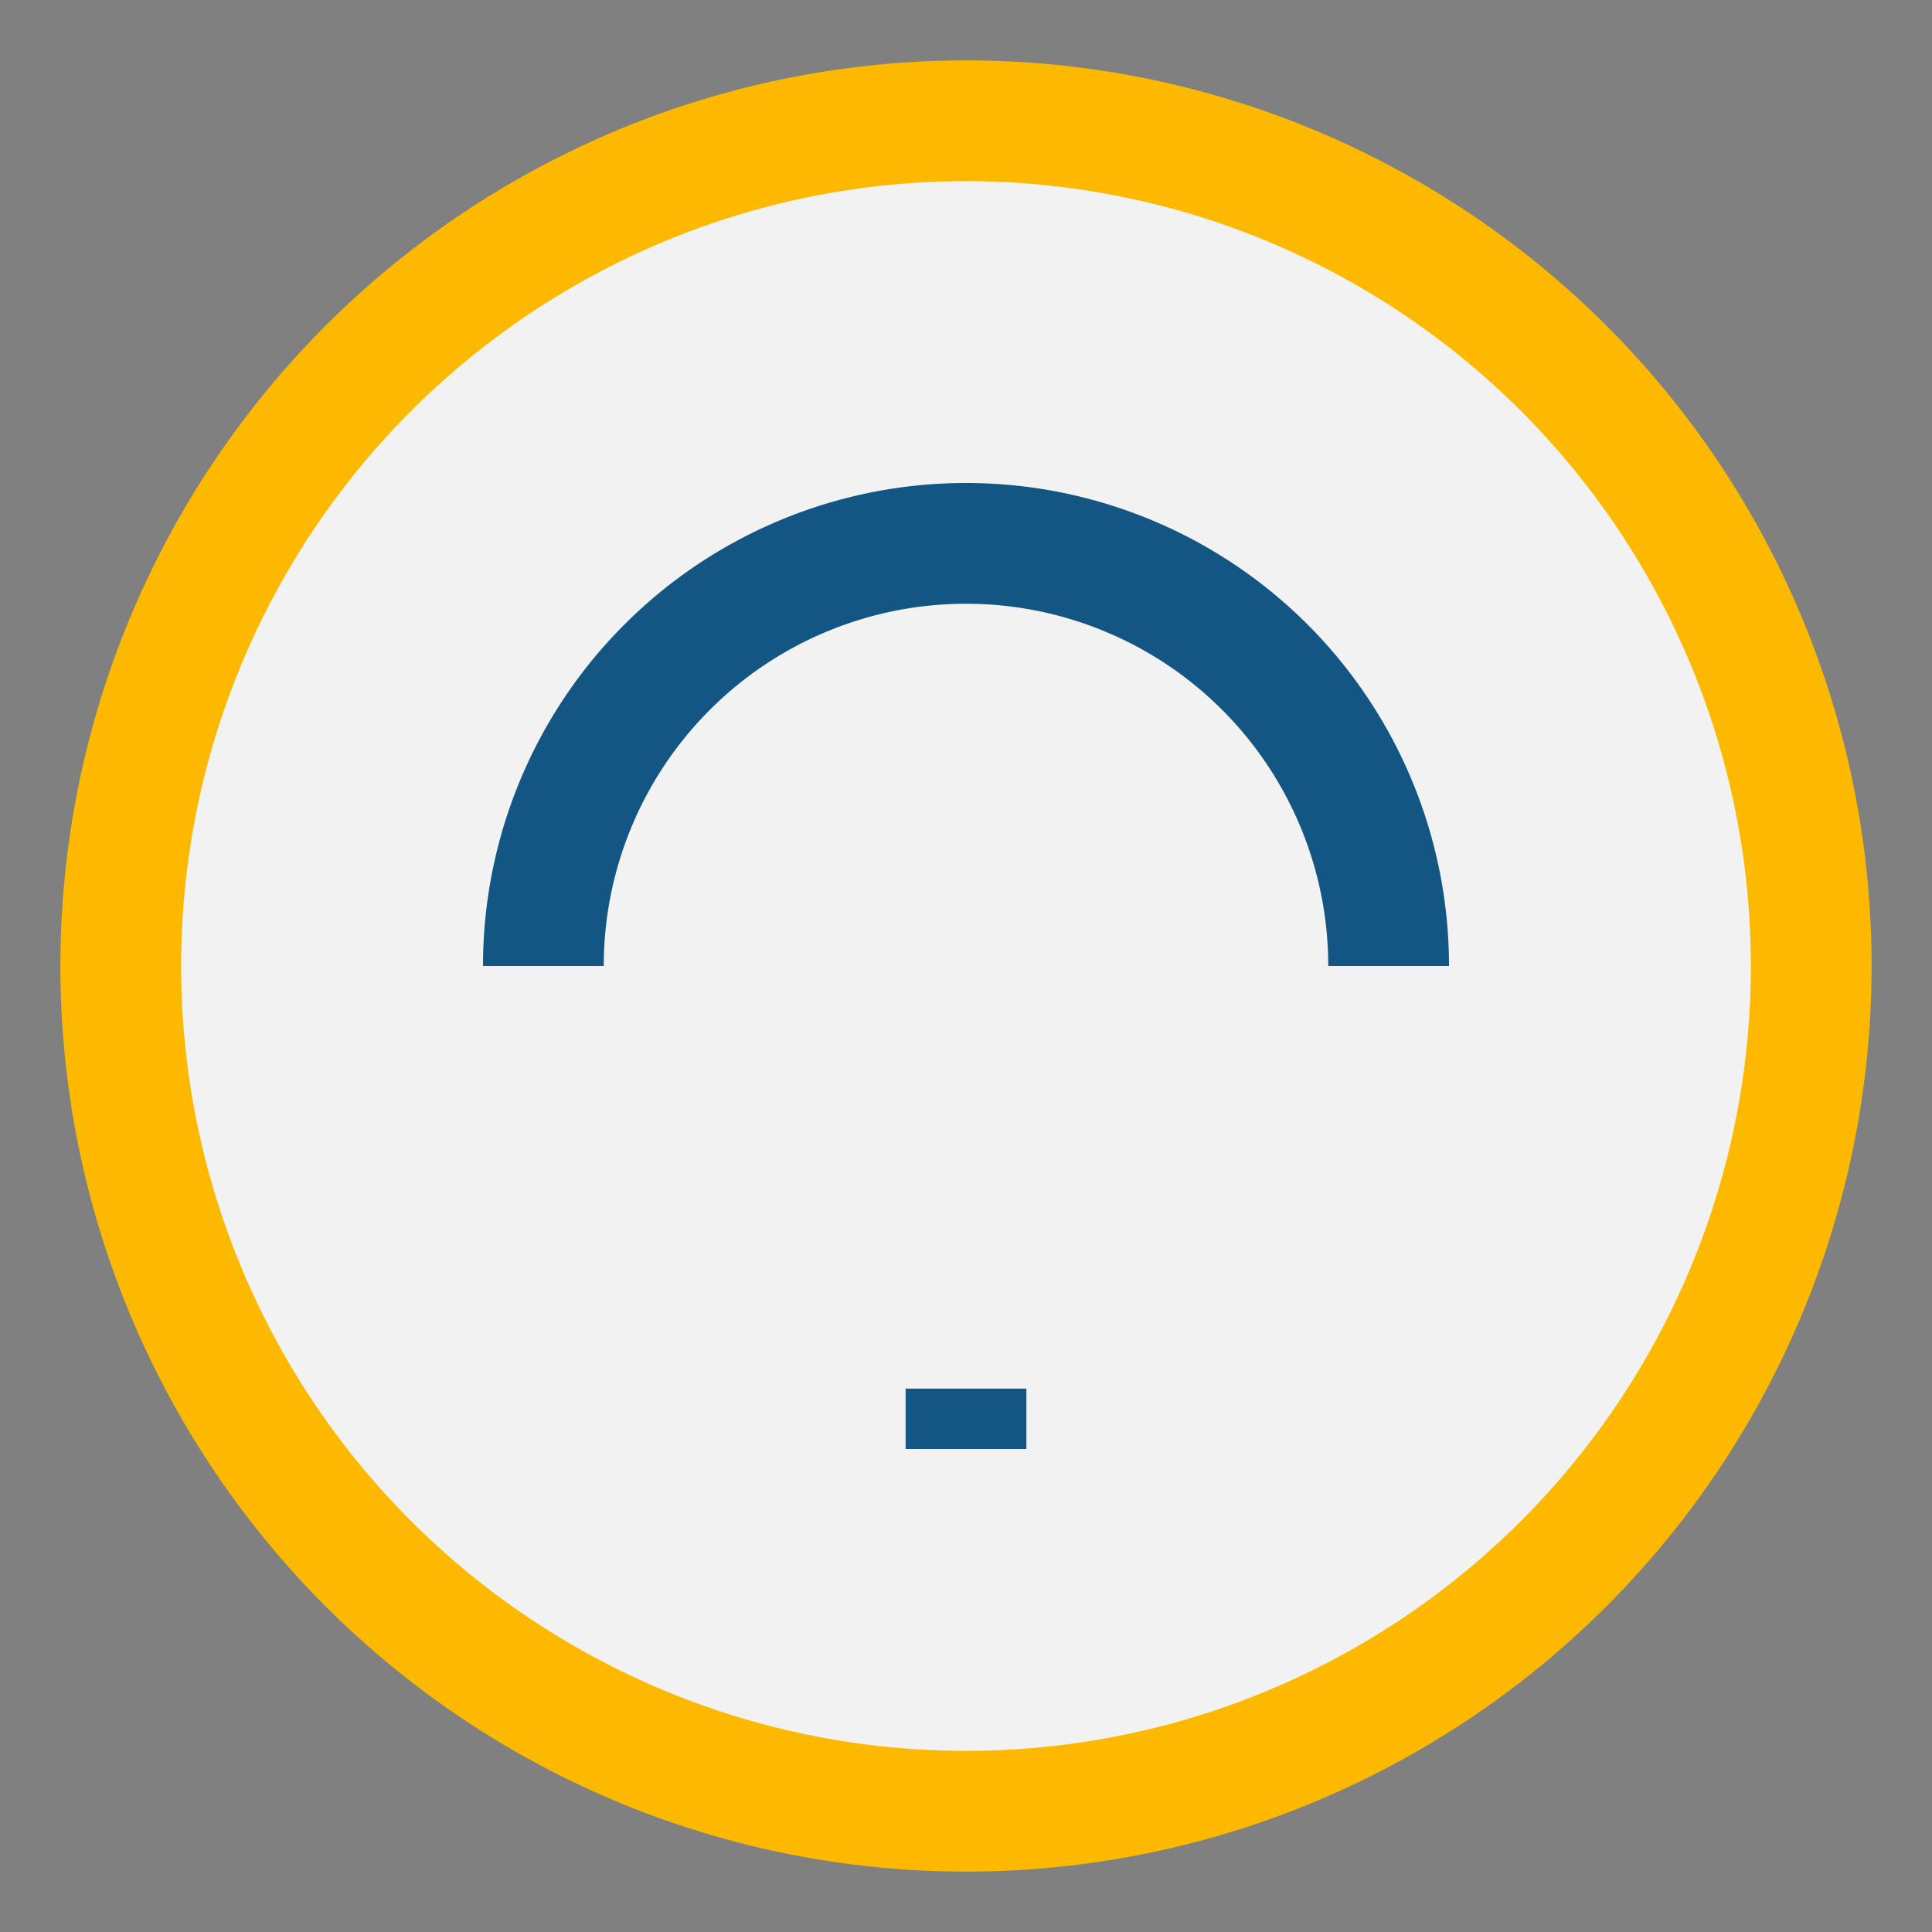
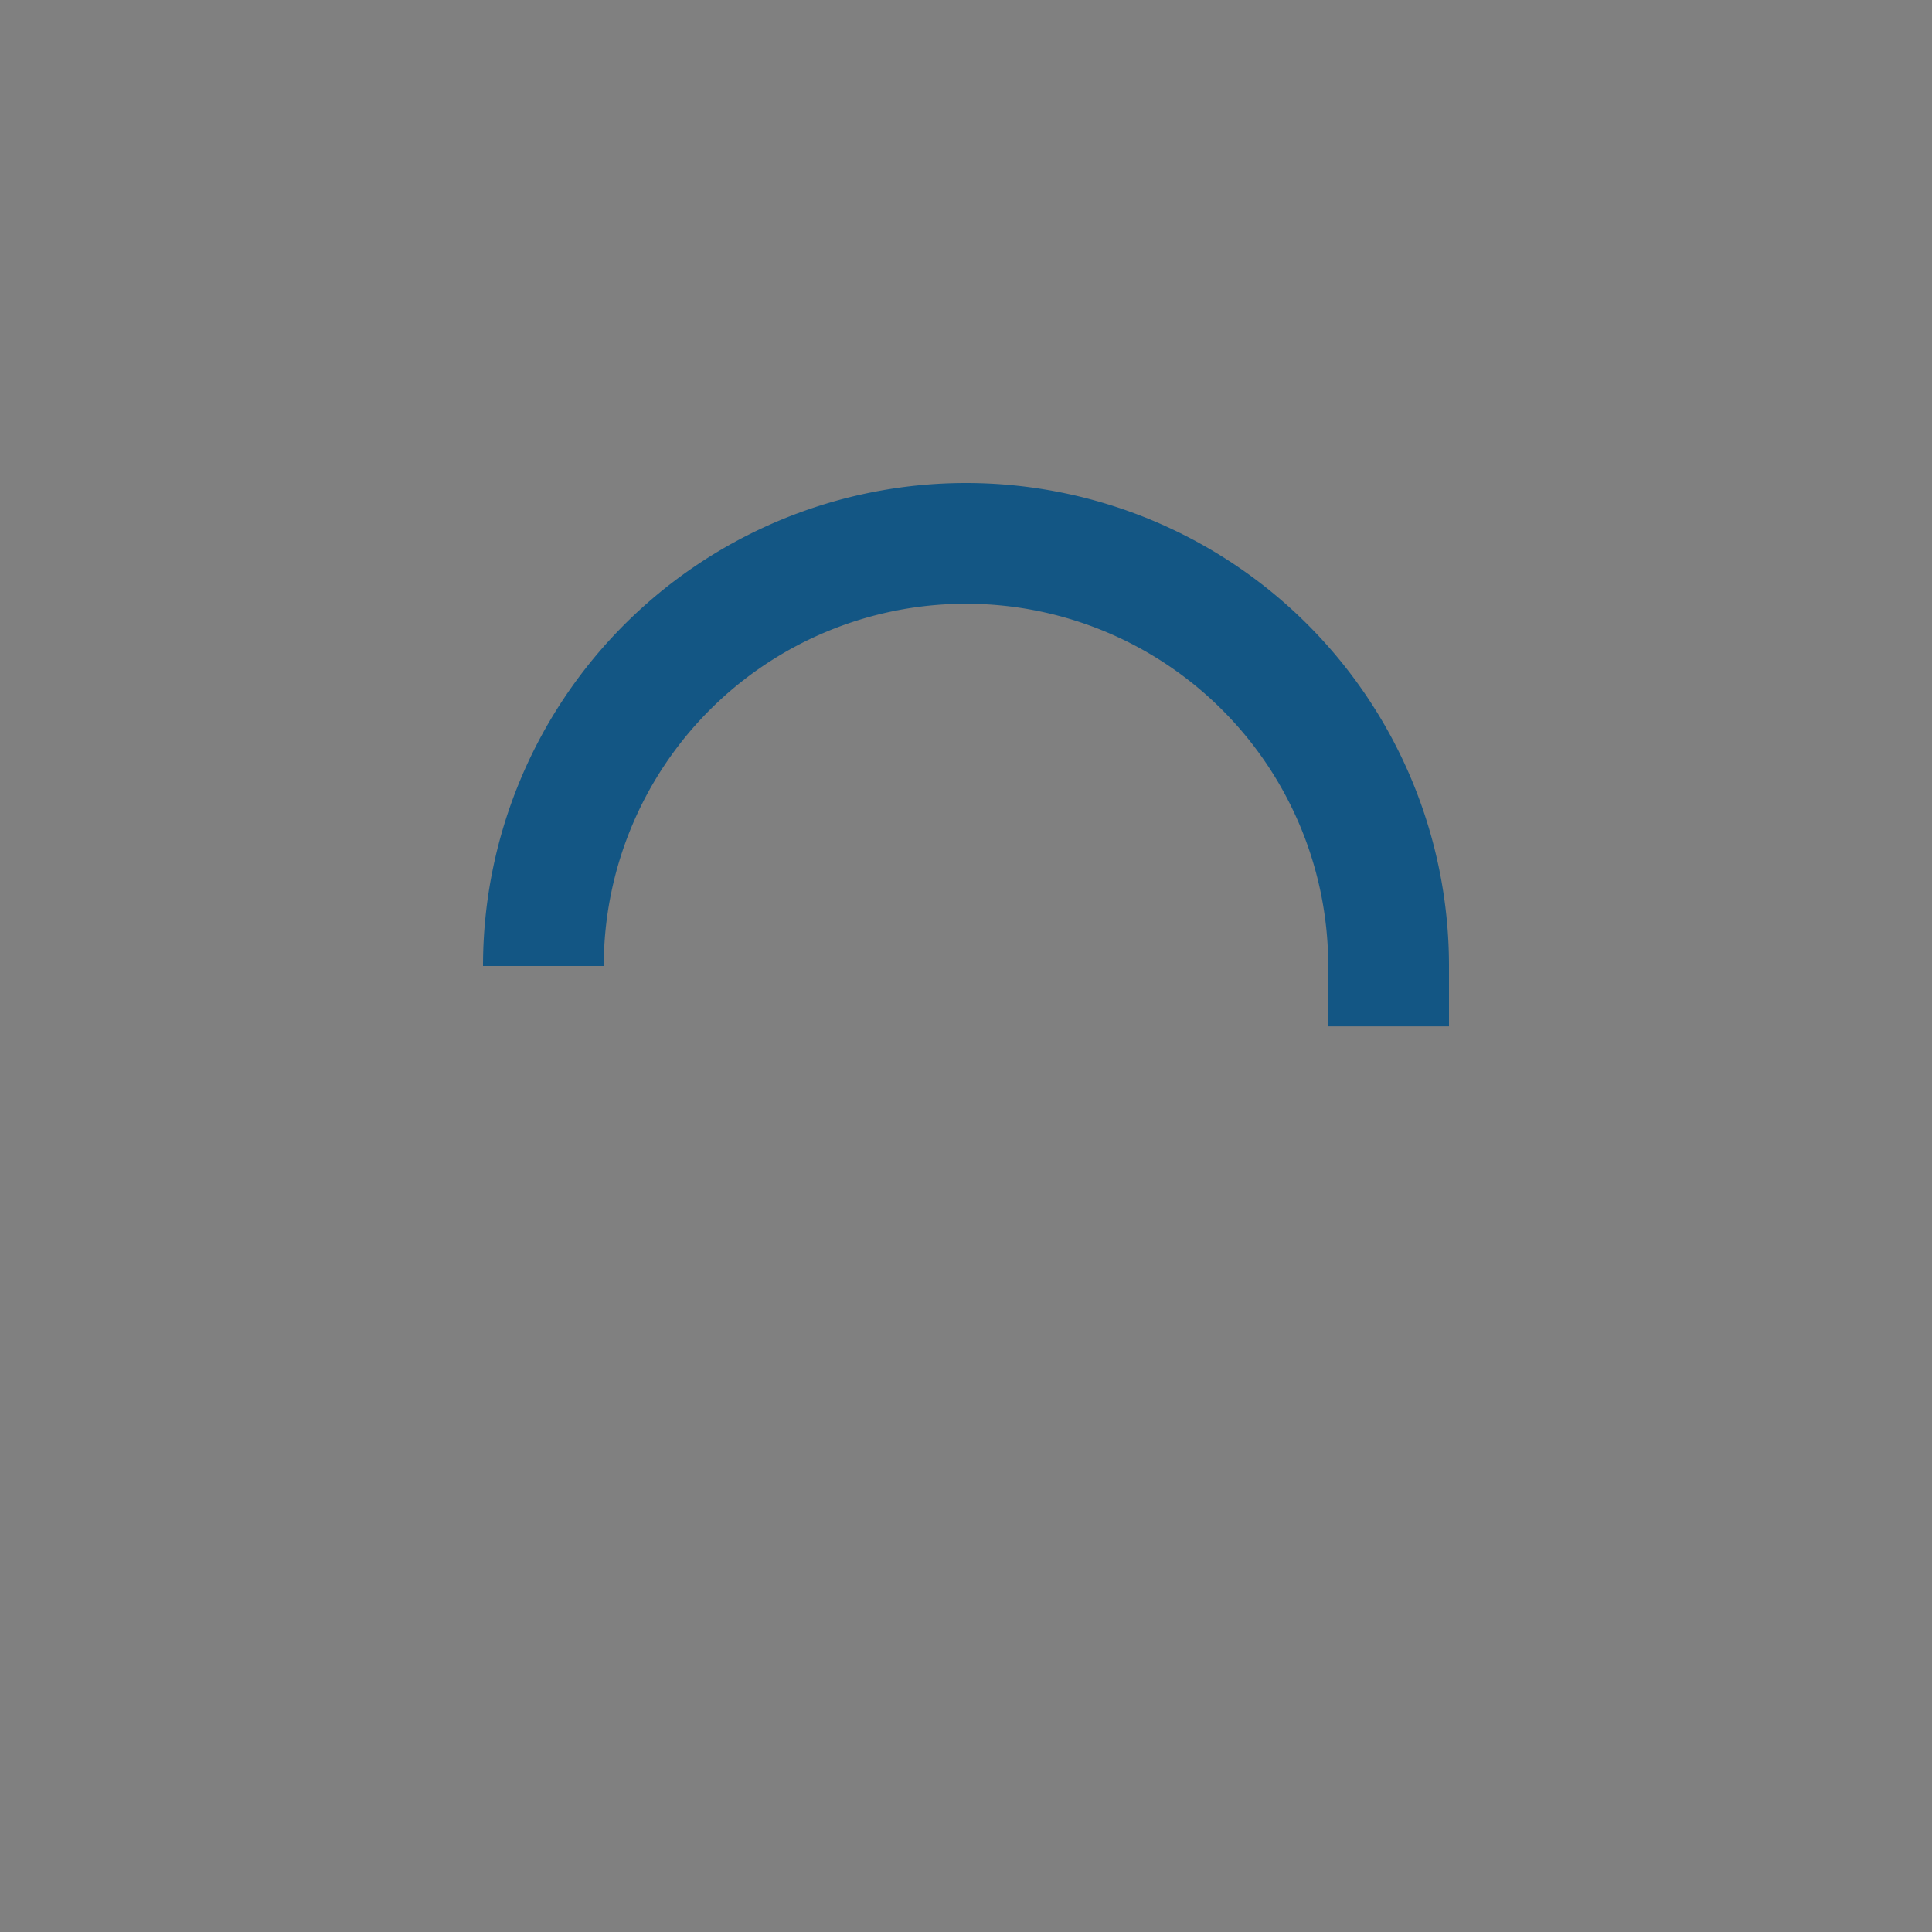
<svg xmlns="http://www.w3.org/2000/svg" width="32" height="32" viewBox="0 0 32 32">
  <rect x="0" y="0" width="32" height="32" fill="#808080" stroke="none" />
-   <circle cx="16" cy="16" r="14" fill="#F2F2F2" stroke="#FCB900" stroke-width="2" />
-   <path d="M9 16a7 7 0 0 1 14 0M16 23v1" stroke="#135684" stroke-width="2" fill="none" />
+   <path d="M9 16a7 7 0 0 1 14 0v1" stroke="#135684" stroke-width="2" fill="none" />
</svg>